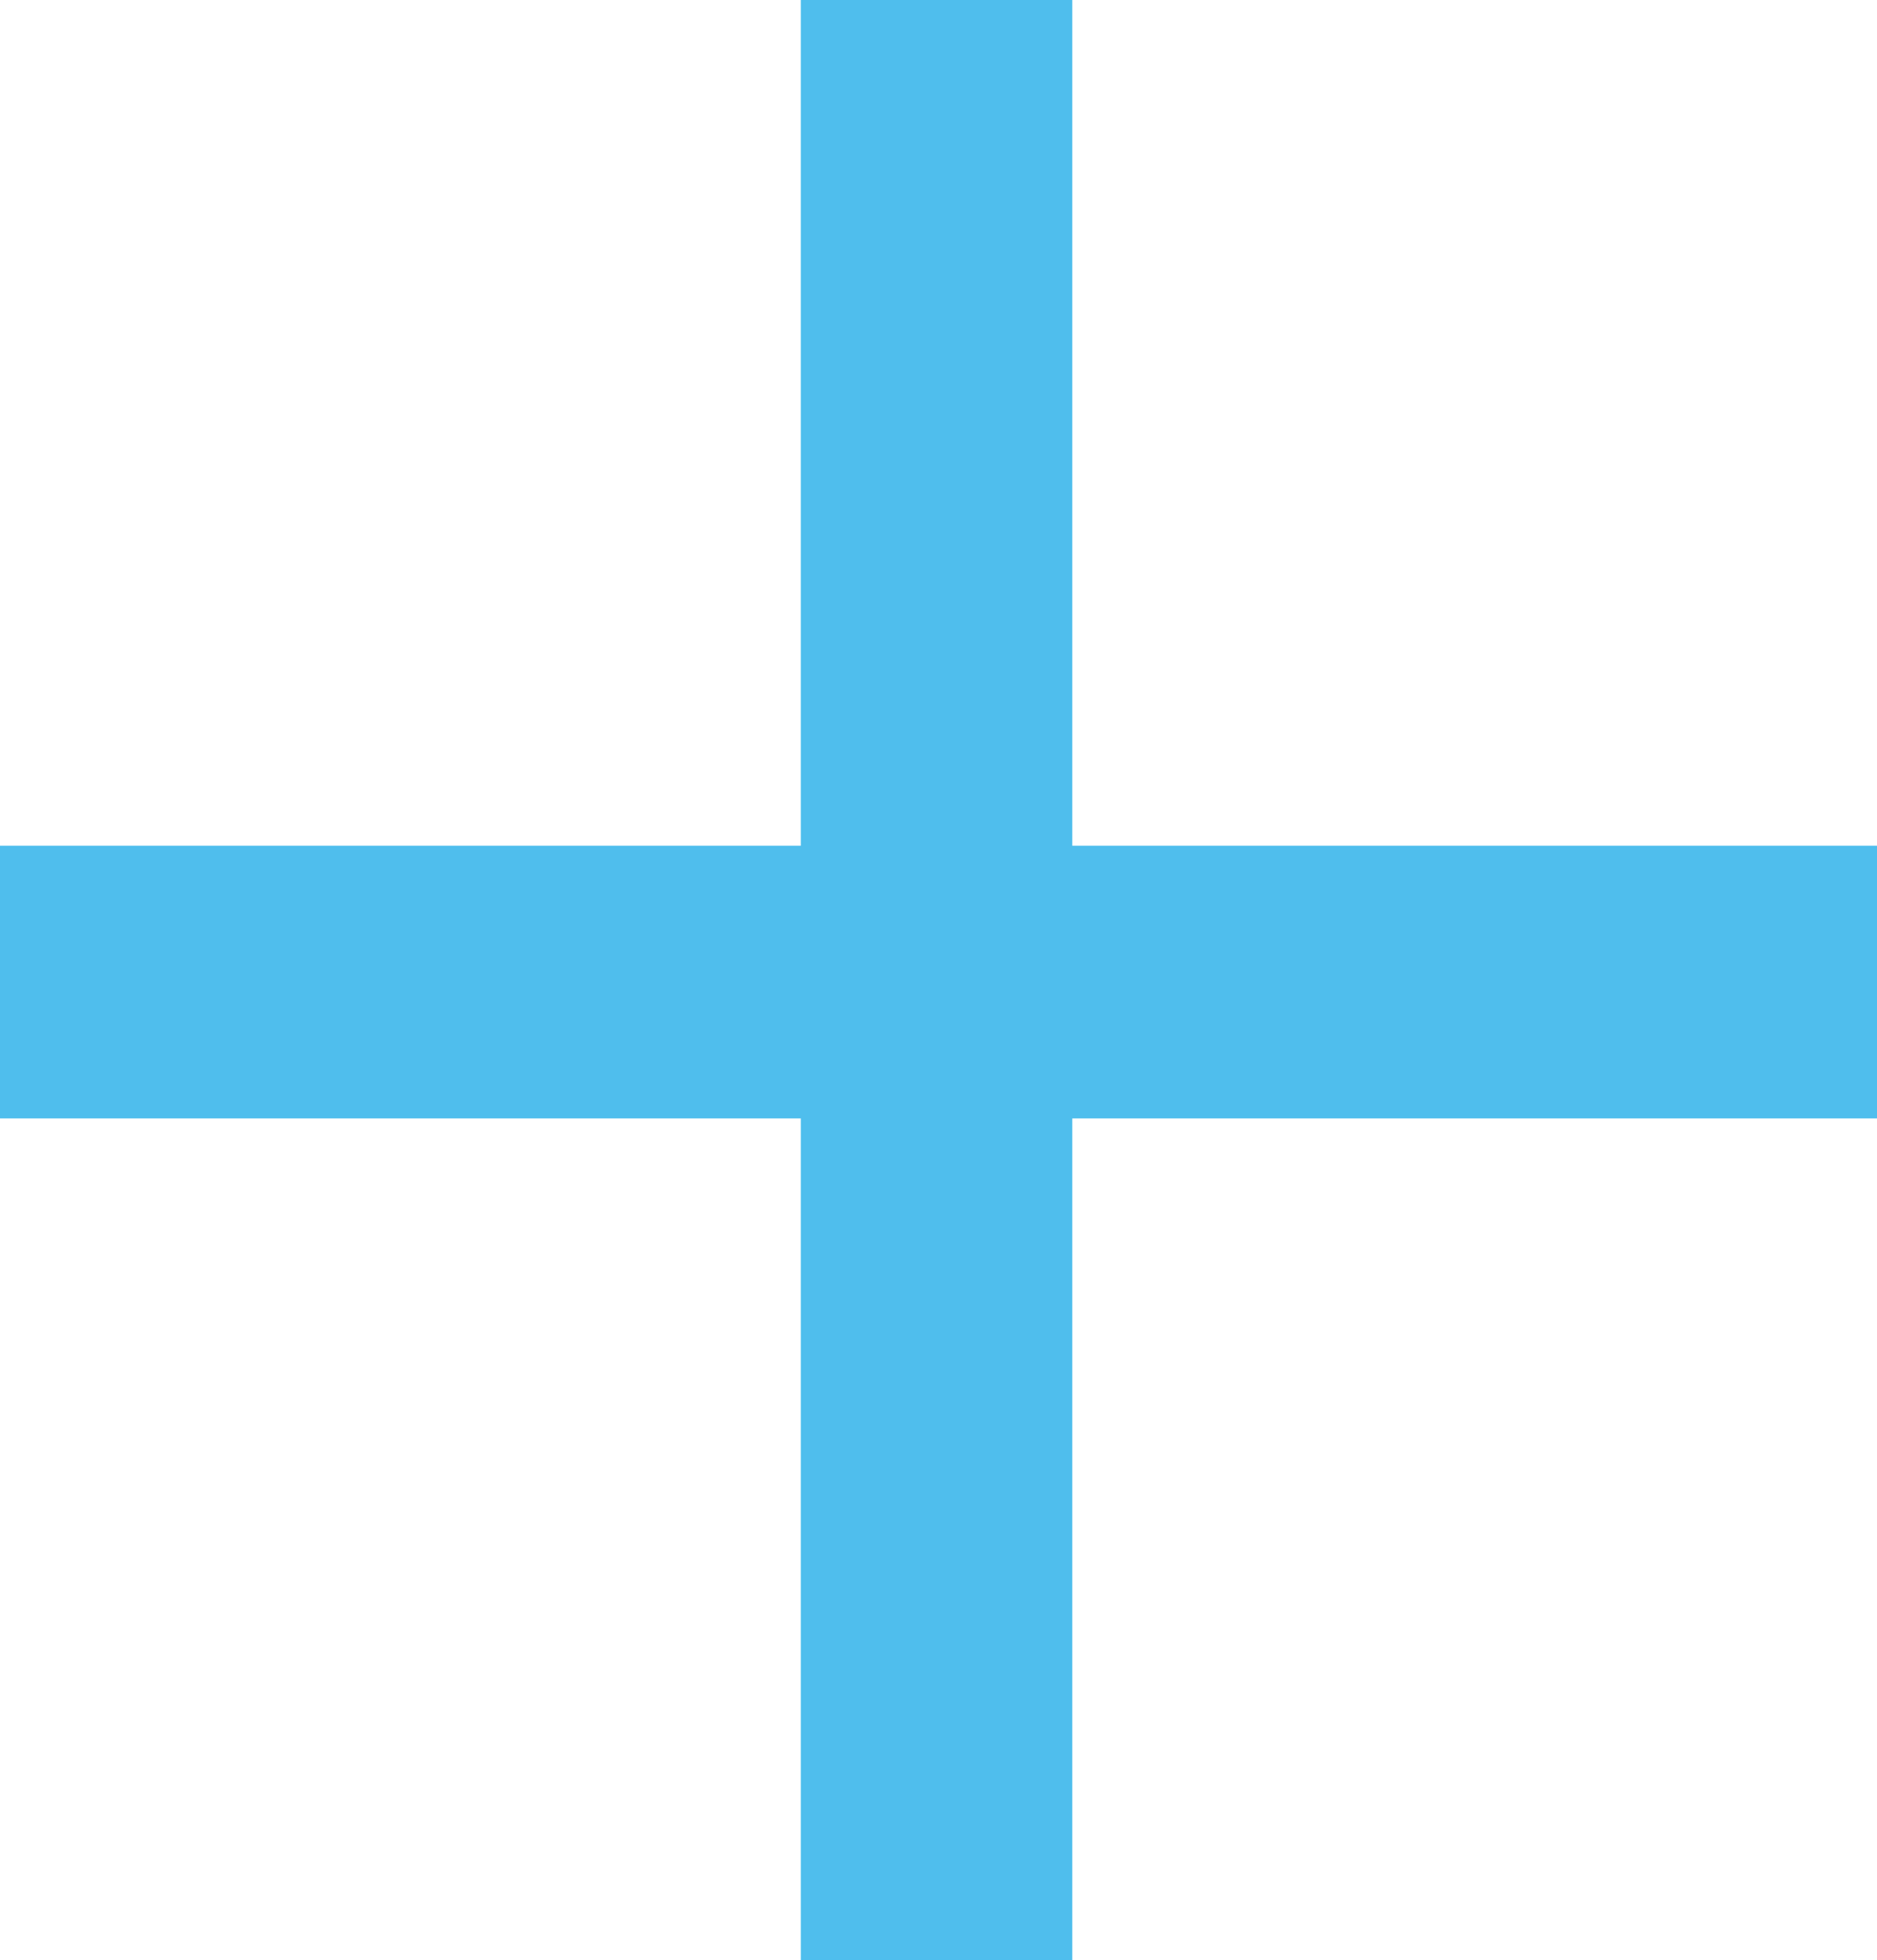
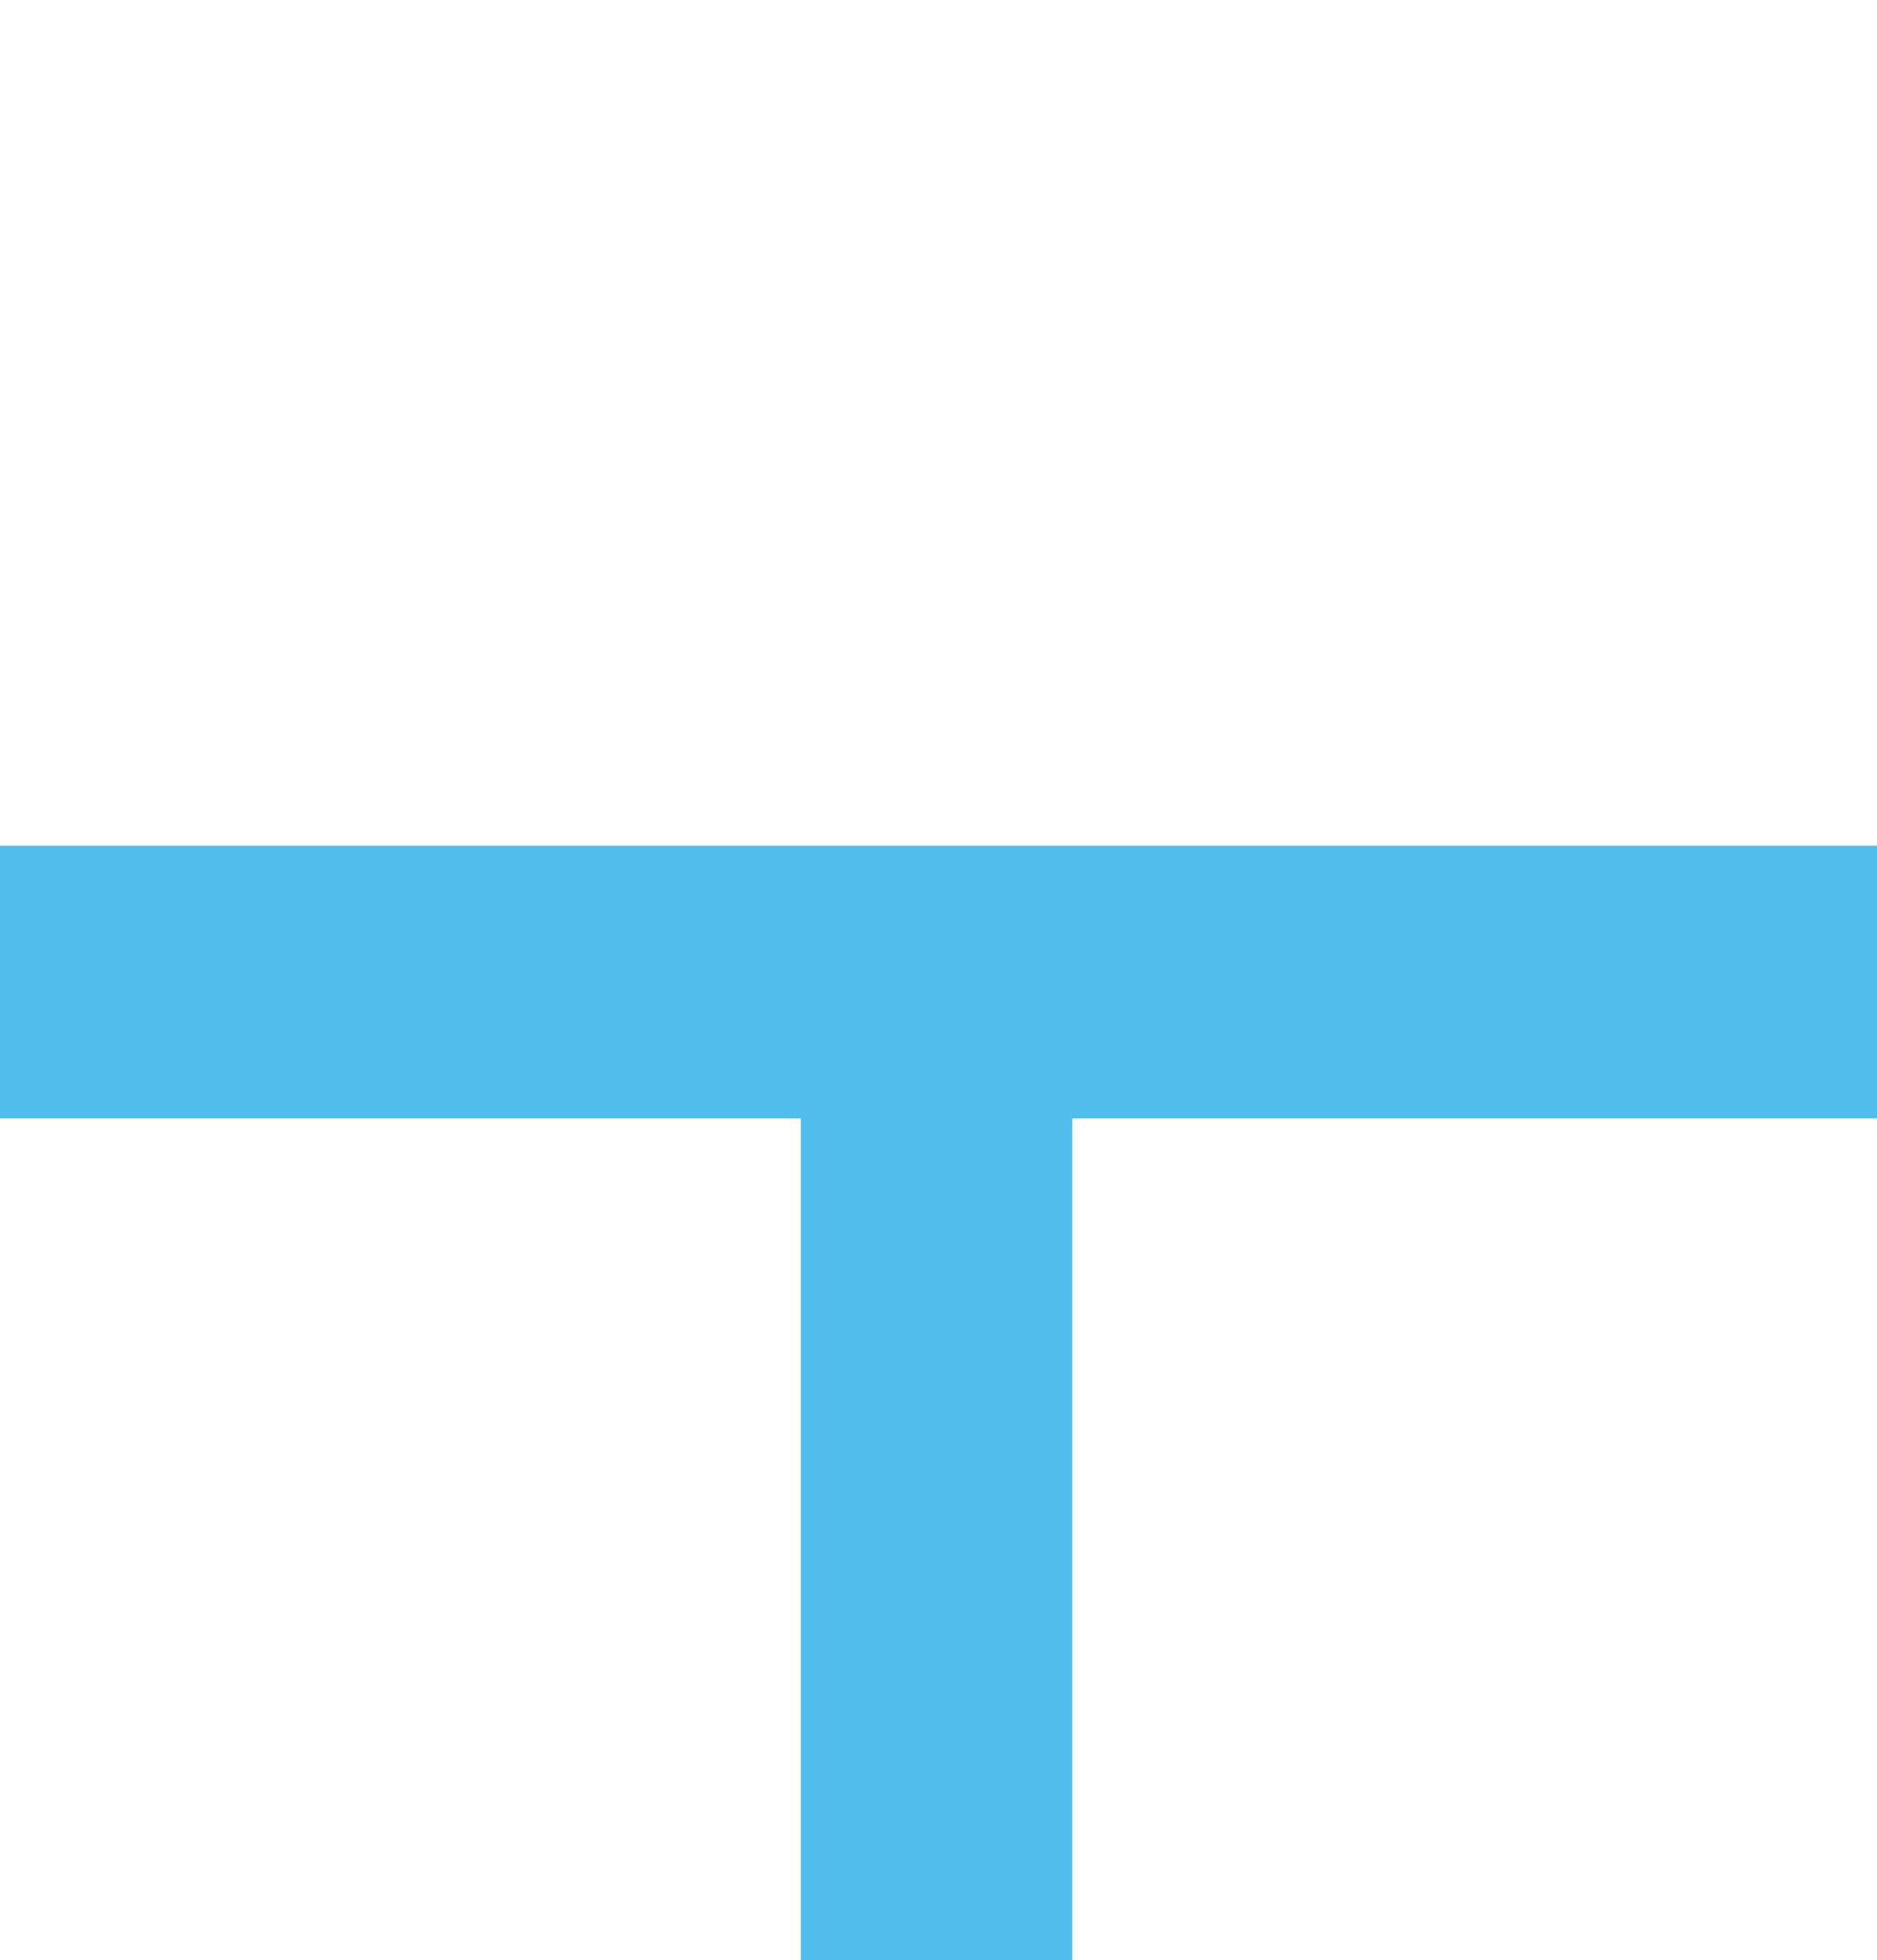
<svg xmlns="http://www.w3.org/2000/svg" width="68" height="71" viewBox="0 0 68 71" fill="none">
-   <path d="M38.847 30.633H68V40.51H38.847V71H29.011V40.51H0V30.633H29.011V0H38.847V30.633Z" fill="#4FBEED" />
+   <path d="M38.847 30.633H68V40.51H38.847V71H29.011V40.51H0V30.633H29.011H38.847V30.633Z" fill="#4FBEED" />
</svg>